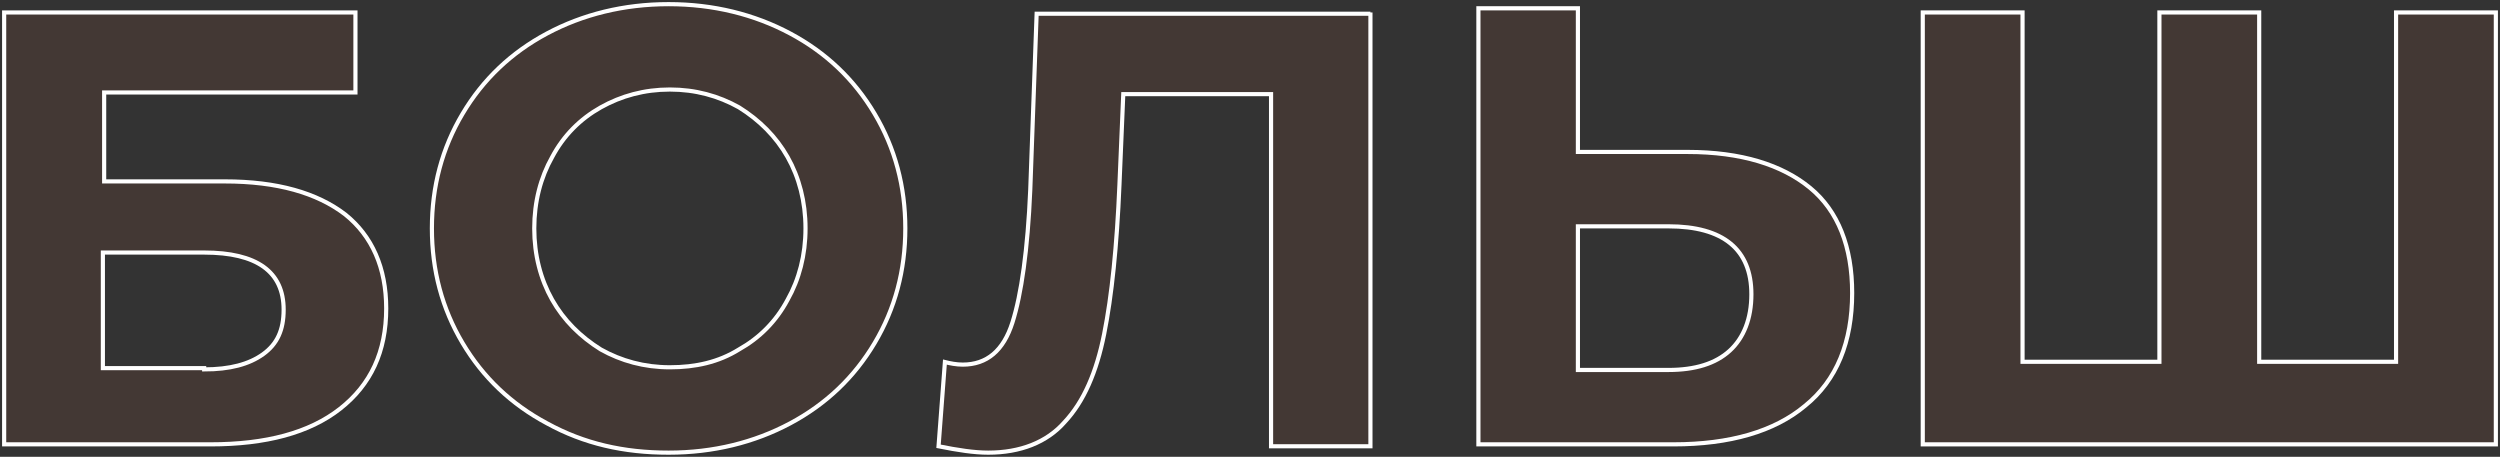
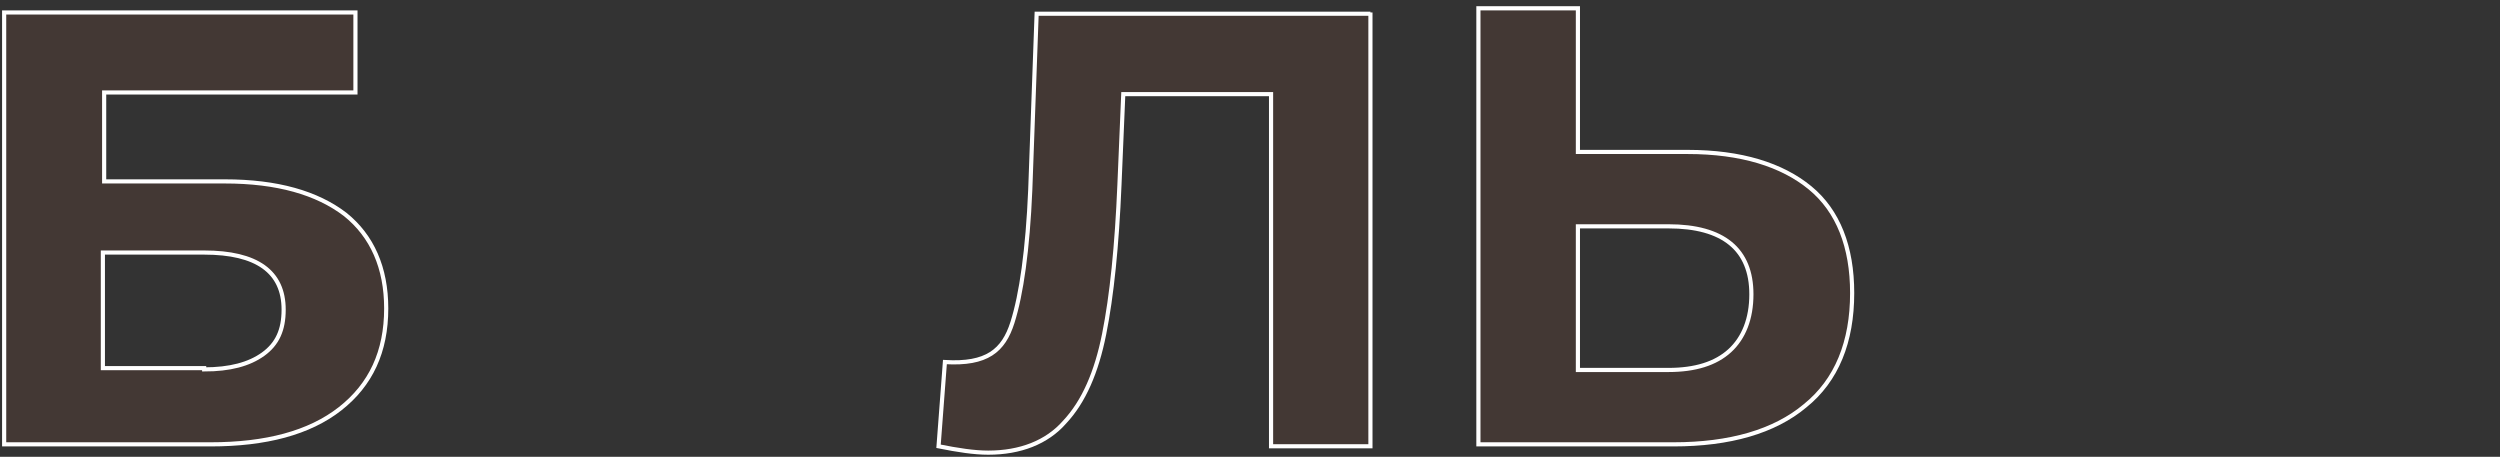
<svg xmlns="http://www.w3.org/2000/svg" width="602" height="110" viewBox="0 0 602 110" fill="none">
  <rect x="0" y="0" width="602" height="110" fill="#333333" stroke="none" />
  <path d="M1 3H85.591V22.271H25.081V43.682H54.101C66.758 43.682 76.329 46.435 83.121 51.635C89.604 56.835 93 64.482 93 74.271C93 84.671 89.295 92.624 81.886 98.435C74.477 104.247 63.98 107 50.705 107H1V3ZM49.161 88.953C55.336 88.953 59.966 87.729 63.362 85.282C66.758 82.835 68.302 79.471 68.302 74.576C68.302 65.4 61.819 60.812 49.161 60.812H24.772V88.647H49.161V88.953Z" fill="#D76544" fill-opacity="0.1" stroke="white" stroke-miterlimit="10" />
-   <path d="M131.73 101.943C123.103 97.341 116.324 90.898 111.395 82.614C106.465 74.33 104 65.125 104 55C104 44.875 106.465 35.67 111.395 27.386C116.324 19.102 123.103 12.659 131.73 8.057C140.357 3.455 150.216 1 161 1C171.784 1 181.643 3.455 190.27 8.057C198.897 12.659 205.676 19.102 210.605 27.386C215.535 35.67 218 44.875 218 55C218 65.125 215.535 74.33 210.605 82.614C205.676 90.898 198.897 97.341 190.27 101.943C181.643 106.545 171.784 109 161 109C150.216 109 140.665 106.852 131.73 101.943ZM177.946 84.148C182.876 81.386 186.881 77.398 189.654 72.182C192.427 67.273 193.968 61.443 193.968 55C193.968 48.557 192.427 42.727 189.654 37.818C186.881 32.909 182.876 28.921 177.946 25.852C173.016 23.091 167.47 21.557 161.308 21.557C155.146 21.557 149.6 23.091 144.67 25.852C139.741 28.614 135.735 32.602 132.962 37.818C130.189 42.727 128.649 48.557 128.649 55C128.649 61.443 130.189 67.273 132.962 72.182C135.735 77.091 139.741 81.08 144.67 84.148C149.6 86.909 155.146 88.443 161.308 88.443C167.47 88.443 173.016 87.216 177.946 84.148Z" fill="#D76544" fill-opacity="0.1" stroke="white" stroke-miterlimit="10" />
-   <path d="M330 3V107.464H306.071V22.664H270.484L269.563 44.478C268.95 59.226 267.723 71.209 265.882 80.426C264.041 89.644 260.973 96.71 256.372 101.626C252.077 106.542 245.634 109 237.965 109C234.59 109 230.602 108.386 226 107.464L227.534 87.186C228.761 87.493 230.295 87.8 231.829 87.8C237.658 87.8 241.646 84.42 243.793 77.661C245.941 70.901 247.475 60.148 248.088 45.707L249.622 3.307H330V3Z" fill="#D76544" fill-opacity="0.1" stroke="white" stroke-miterlimit="10" />
+   <path d="M330 3V107.464H306.071V22.664H270.484L269.563 44.478C268.95 59.226 267.723 71.209 265.882 80.426C264.041 89.644 260.973 96.71 256.372 101.626C252.077 106.542 245.634 109 237.965 109C234.59 109 230.602 108.386 226 107.464L227.534 87.186C237.658 87.8 241.646 84.42 243.793 77.661C245.941 70.901 247.475 60.148 248.088 45.707L249.622 3.307H330V3Z" fill="#D76544" fill-opacity="0.1" stroke="white" stroke-miterlimit="10" />
  <path d="M435.863 45.235C442.621 50.794 446 59.441 446 70.559C446 82.294 442.314 91.559 434.635 97.735C427.263 103.912 416.512 107 402.997 107H356V2H379.959V36.588H406.375C419.276 36.588 429.106 39.676 435.863 45.235ZM416.512 84.456C419.891 81.368 421.734 76.735 421.734 70.868C421.734 60.059 414.976 54.5 401.768 54.5H379.959V89.088H401.768C408.218 89.088 413.133 87.544 416.512 84.456Z" fill="#D76544" fill-opacity="0.1" stroke="white" stroke-miterlimit="10" />
-   <path d="M601 3V107H463V3H487.027V87.118H519.987V3H544.013V87.118H576.973V3H601Z" fill="#D76544" fill-opacity="0.1" stroke="white" stroke-miterlimit="10" />
</svg>